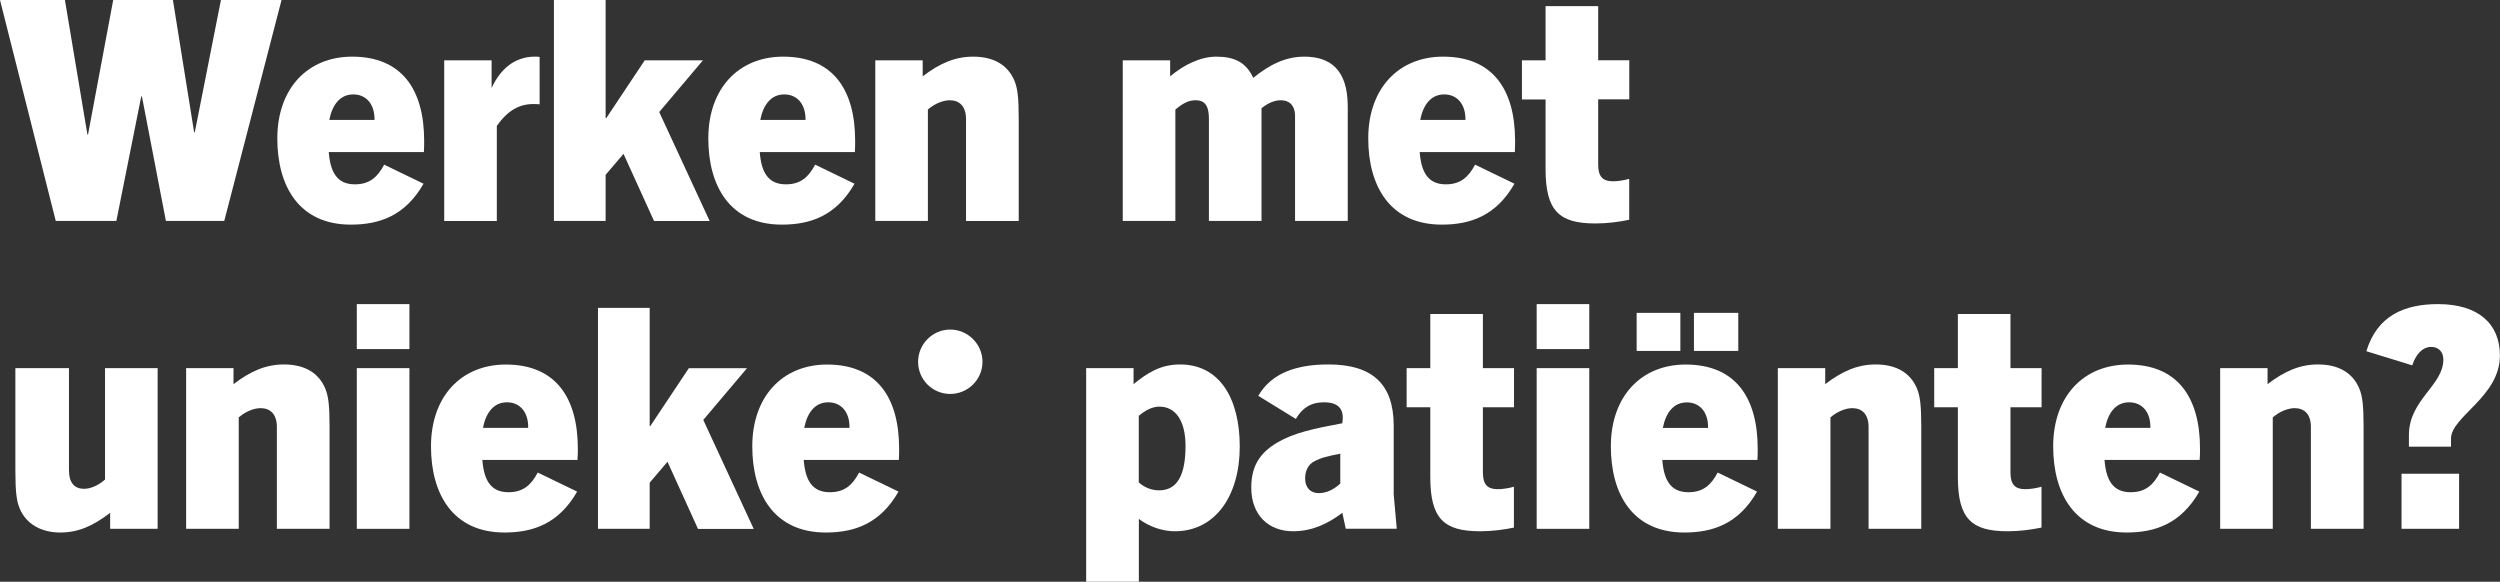
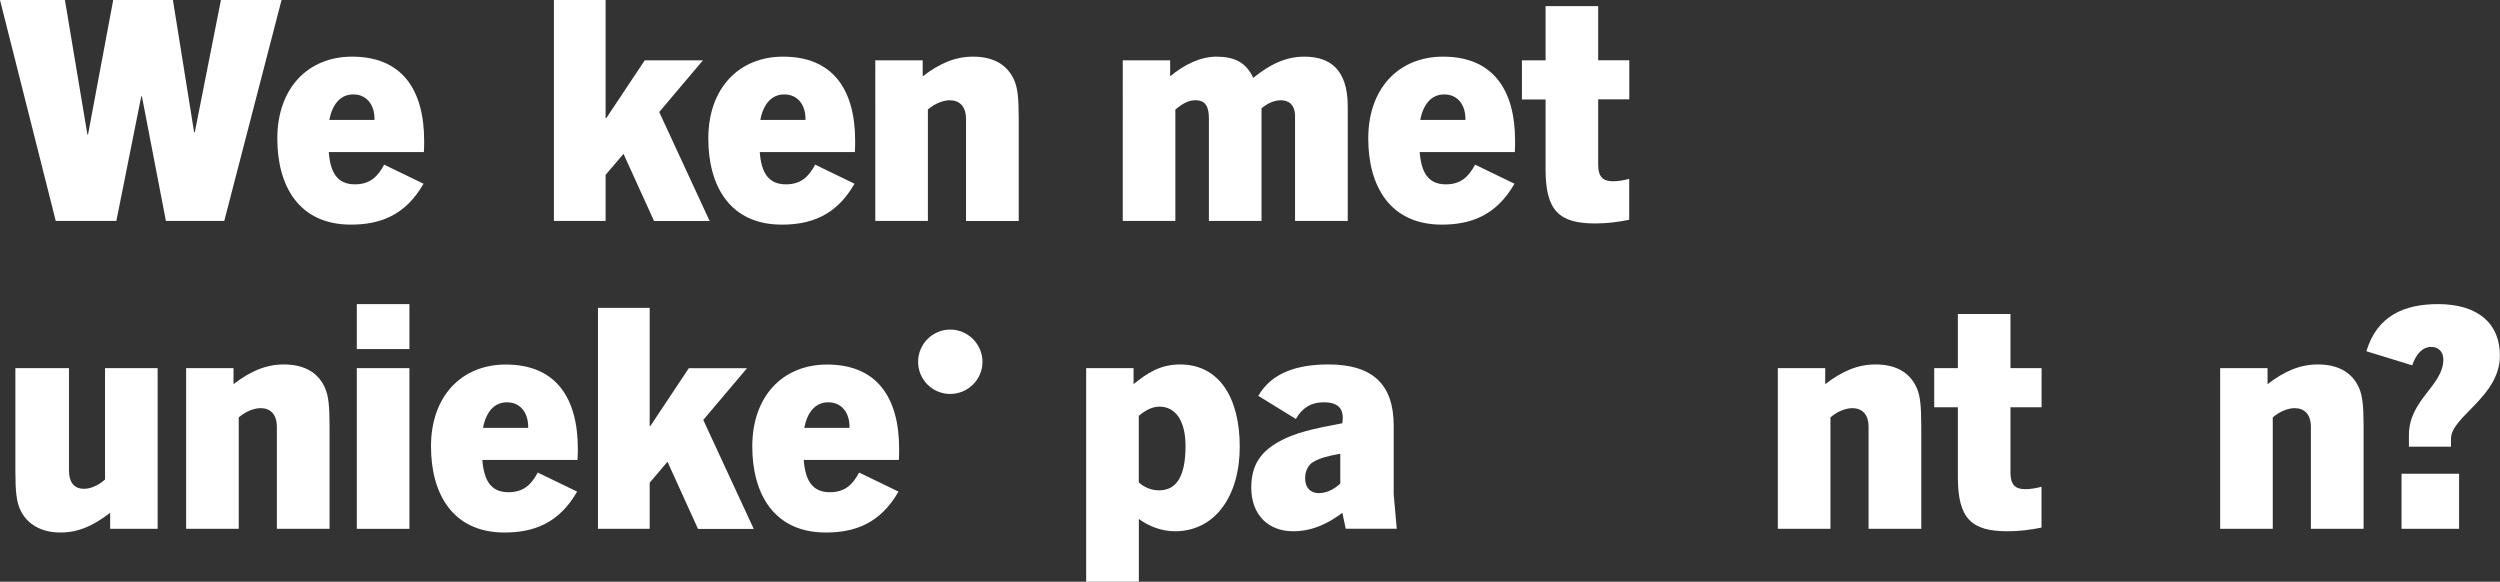
<svg xmlns="http://www.w3.org/2000/svg" id="Laag_2" viewBox="0 0 278.02 64.69">
  <rect x="0" y="0" width="278.02" height="64.69" fill="#333333" stroke="none" />
  <defs>
    <style>.cls-1{fill:#fff;}</style>
  </defs>
  <g id="Laag_1-2">
    <path class="cls-1" d="m18.45,24.57l-2.67-13.86h-.07l-2.77,13.86h-6.74L0,0h7.22l2.5,14.96h.07L12.59,0h6.64l2.36,14.72h.07L24.57,0h6.74l-6.37,24.57h-6.5Z" />
    <path class="cls-1" d="m39.02,24.98c-5.79,0-8.18-4.31-8.18-9.58,0-5.58,3.39-9.1,8.32-9.1,5.48,0,8.01,3.59,8.01,9.38,0,.31,0,.68-.03,1.23h-10.58c.17,2.19.89,3.59,2.91,3.59,1.64,0,2.53-.82,3.25-2.19l4.38,2.12c-2.05,3.59-4.93,4.55-8.08,4.55Zm-2.4-11.64h5.03c.03-1.75-.92-2.84-2.36-2.84s-2.33,1.1-2.67,2.84Z" />
-     <path class="cls-1" d="m49.4,24.57V6.71h5.27v3.08c.92-2.02,2.5-3.49,4.79-3.49.21,0,.31,0,.55.03v5.27c-.31-.03-.51-.03-.69-.03-1.54,0-2.84.68-4.07,2.43v10.58h-5.85Z" />
    <path class="cls-1" d="m72.73,24.57l-3.39-7.46-1.99,2.33v5.13h-5.75V0h5.75v13.14h.07l4.28-6.43h6.47l-4.86,5.75,5.61,12.12h-6.19Z" />
    <path class="cls-1" d="m86.95,24.98c-5.79,0-8.18-4.31-8.18-9.58,0-5.58,3.39-9.1,8.32-9.1,5.48,0,8.01,3.59,8.01,9.38,0,.31,0,.68-.03,1.23h-10.58c.17,2.19.89,3.59,2.91,3.59,1.64,0,2.53-.82,3.25-2.19l4.38,2.12c-2.05,3.59-4.93,4.55-8.08,4.55Zm-2.4-11.64h5.03c.03-1.75-.92-2.84-2.36-2.84s-2.33,1.1-2.67,2.84Z" />
    <path class="cls-1" d="m107.43,24.57v-11.33c0-1.44-.75-2.09-1.81-2.09-.65,0-1.61.31-2.43,1.03v12.39h-5.85V6.71h5.27v1.78c1.92-1.47,3.63-2.19,5.61-2.19,2.33,0,3.87.96,4.59,2.67.34.82.48,1.81.48,4.21v11.4h-5.85Z" />
    <path class="cls-1" d="m144.02,24.57v-11.64c0-1.3-.72-1.78-1.57-1.78-.68,0-1.4.27-2.16.89v12.53h-5.85v-11.33c0-1.16-.24-2.09-1.47-2.09-.62,0-1.23.17-2.26,1.03v12.39h-5.85V6.71h5.27v1.78c1.54-1.3,3.39-2.19,5.13-2.19,2.05,0,3.32.65,4.11,2.36,1.81-1.47,3.59-2.36,5.68-2.36,2.81,0,4.83,1.37,4.83,5.54v12.73h-5.85Z" />
    <path class="cls-1" d="m160.34,24.98c-5.78,0-8.18-4.31-8.18-9.58,0-5.58,3.39-9.1,8.32-9.1,5.48,0,8.01,3.59,8.01,9.38,0,.31,0,.68-.03,1.23h-10.58c.17,2.19.89,3.59,2.91,3.59,1.64,0,2.53-.82,3.25-2.19l4.38,2.12c-2.05,3.59-4.93,4.55-8.08,4.55Zm-2.4-11.64h5.03c.03-1.75-.92-2.84-2.36-2.84s-2.33,1.1-2.67,2.84Z" />
    <path class="cls-1" d="m181.18,24.44c-1.16.24-2.43.41-3.76.41-4,0-5.54-1.37-5.54-6.02v-7.77h-2.63v-4.35h2.63V.68h5.85v6.02h3.46v4.35h-3.46v7.26c0,1.33.51,1.85,1.64,1.85.55,0,1.2-.1,1.81-.27v4.55Z" />
    <path class="cls-1" d="m12.25,58.81v-1.78c-1.92,1.47-3.56,2.19-5.54,2.19-2.16,0-3.8-.96-4.52-2.67-.34-.82-.48-1.81-.48-4.21v-11.4h5.96v11.33c0,1.44.62,2.09,1.68,2.09.65,0,1.51-.31,2.33-1.03v-12.39h5.85v17.87h-5.27Z" />
    <path class="cls-1" d="m30.79,58.81v-11.33c0-1.44-.75-2.09-1.81-2.09-.65,0-1.61.31-2.43,1.03v12.39h-5.85v-17.87h5.27v1.78c1.92-1.47,3.63-2.19,5.61-2.19,2.33,0,3.87.96,4.59,2.67.34.82.48,1.81.48,4.21v11.4h-5.85Z" />
    <path class="cls-1" d="m39.68,38.82v-5h5.85v5h-5.85Zm0,19.99v-17.87h5.85v17.87h-5.85Z" />
    <path class="cls-1" d="m56.11,59.22c-5.78,0-8.18-4.31-8.18-9.58,0-5.58,3.39-9.1,8.32-9.1,5.48,0,8.01,3.59,8.01,9.38,0,.31,0,.68-.04,1.23h-10.58c.17,2.19.89,3.59,2.91,3.59,1.64,0,2.53-.82,3.25-2.19l4.38,2.12c-2.05,3.59-4.93,4.55-8.08,4.55Zm-2.4-11.64h5.03c.03-1.75-.92-2.84-2.36-2.84s-2.33,1.1-2.67,2.84Z" />
    <path class="cls-1" d="m77.62,58.81l-3.39-7.46-1.98,2.33v5.13h-5.75v-24.57h5.75v13.14h.07l4.28-6.43h6.47l-4.86,5.75,5.61,12.12h-6.2Z" />
    <path class="cls-1" d="m91.84,59.22c-5.78,0-8.18-4.31-8.18-9.58,0-5.58,3.39-9.1,8.32-9.1,5.48,0,8.01,3.59,8.01,9.38,0,.31,0,.68-.03,1.23h-10.58c.17,2.19.89,3.59,2.91,3.59,1.64,0,2.53-.82,3.25-2.19l4.38,2.12c-2.05,3.59-4.93,4.55-8.08,4.55Zm-2.4-11.64h5.03c.04-1.75-.92-2.84-2.36-2.84s-2.33,1.1-2.67,2.84Z" />
    <path class="cls-1" d="m105.67,43.81c-1.98,0-3.57-1.6-3.57-3.57s1.6-3.59,3.57-3.59,3.59,1.62,3.59,3.59-1.62,3.57-3.59,3.57Z" />
    <path class="cls-1" d="m120.79,64.69v-23.75h5.27v1.78c1.51-1.23,2.98-2.19,5.17-2.19,4.35,0,6.64,3.7,6.64,9.14s-2.7,9.41-7.22,9.41c-1.44,0-2.91-.55-4-1.37v6.98h-5.85Zm5.85-11.05c.55.51,1.33.89,2.26.89,2.05,0,2.94-1.75,2.94-4.93,0-2.84-1.13-4.38-2.91-4.38-.79,0-1.57.41-2.29,1.03v7.39Z" />
    <path class="cls-1" d="m149.66,58.81l-.38-1.78c-1.51,1.13-3.25,2.05-5.48,2.05-2.74,0-4.65-1.81-4.65-4.86,0-2.57,1.13-3.97,2.94-5.03,1.81-1.06,4.07-1.54,7.19-2.12.21-1.37-.21-2.33-2.05-2.33-1.47,0-2.43.65-3.12,1.85l-4.18-2.57c1.51-2.6,4.35-3.49,7.8-3.49,4.86,0,7.26,2.16,7.26,6.81v7.63l.34,3.83h-5.68Zm-.62-8.35c-1.4.27-2.05.41-2.91.86-.65.34-.99,1.06-.99,1.88,0,1.06.62,1.64,1.51,1.64s1.68-.41,2.4-1.06v-3.32Z" />
-     <path class="cls-1" d="m168.37,58.67c-1.16.24-2.43.41-3.77.41-4,0-5.54-1.37-5.54-6.02v-7.77h-2.63v-4.35h2.63v-6.02h5.85v6.02h3.46v4.35h-3.46v7.26c0,1.33.51,1.85,1.64,1.85.55,0,1.2-.1,1.81-.27v4.55Z" />
-     <path class="cls-1" d="m170.89,38.82v-5h5.85v5h-5.85Zm0,19.99v-17.87h5.85v17.87h-5.85Z" />
-     <path class="cls-1" d="m187.32,59.22c-5.79,0-8.18-4.31-8.18-9.58,0-5.58,3.39-9.1,8.32-9.1,5.48,0,8.01,3.59,8.01,9.38,0,.31,0,.68-.03,1.23h-10.58c.17,2.19.89,3.59,2.91,3.59,1.64,0,2.53-.82,3.25-2.19l4.38,2.12c-2.05,3.59-4.93,4.55-8.08,4.55Zm-5.31-20.19v-4.24h4.86v4.24h-4.86Zm2.91,8.56h5.03c.04-1.75-.92-2.84-2.36-2.84s-2.33,1.1-2.67,2.84Zm3.46-8.56v-4.24h4.93v4.24h-4.93Z" />
    <path class="cls-1" d="m207.8,58.81v-11.33c0-1.44-.75-2.09-1.81-2.09-.65,0-1.61.31-2.43,1.03v12.39h-5.85v-17.87h5.27v1.78c1.92-1.47,3.63-2.19,5.61-2.19,2.33,0,3.87.96,4.59,2.67.34.82.48,1.81.48,4.21v11.4h-5.85Z" />
    <path class="cls-1" d="m227.03,58.67c-1.16.24-2.43.41-3.76.41-4,0-5.54-1.37-5.54-6.02v-7.77h-2.63v-4.35h2.63v-6.02h5.85v6.02h3.46v4.35h-3.46v7.26c0,1.33.51,1.85,1.64,1.85.55,0,1.2-.1,1.81-.27v4.55Z" />
-     <path class="cls-1" d="m236.51,59.22c-5.78,0-8.18-4.31-8.18-9.58,0-5.58,3.39-9.1,8.32-9.1,5.48,0,8.01,3.59,8.01,9.38,0,.31,0,.68-.04,1.23h-10.58c.17,2.19.89,3.59,2.91,3.59,1.64,0,2.53-.82,3.25-2.19l4.38,2.12c-2.05,3.59-4.93,4.55-8.08,4.55Zm-2.4-11.64h5.03c.04-1.75-.92-2.84-2.36-2.84s-2.33,1.1-2.67,2.84Z" />
    <path class="cls-1" d="m256.99,58.81v-11.33c0-1.44-.75-2.09-1.81-2.09-.65,0-1.61.31-2.43,1.03v12.39h-5.85v-17.87h5.27v1.78c1.92-1.47,3.63-2.19,5.61-2.19,2.33,0,3.87.96,4.59,2.67.34.82.48,1.81.48,4.21v11.4h-5.85Z" />
    <path class="cls-1" d="m267.89,49.67v-1.27c0-3.97,3.83-5.51,3.83-8.42,0-.82-.51-1.4-1.34-1.4-1.03,0-1.74.89-2.12,2.05l-5.1-1.57c1.2-3.97,4.24-5.24,7.97-5.24,4.45,0,6.88,2.16,6.88,5.72,0,4.59-5.44,6.78-5.44,9.24v.89h-4.69Zm-.82,9.14v-6.13h6.4v6.13h-6.4Z" />
  </g>
</svg>